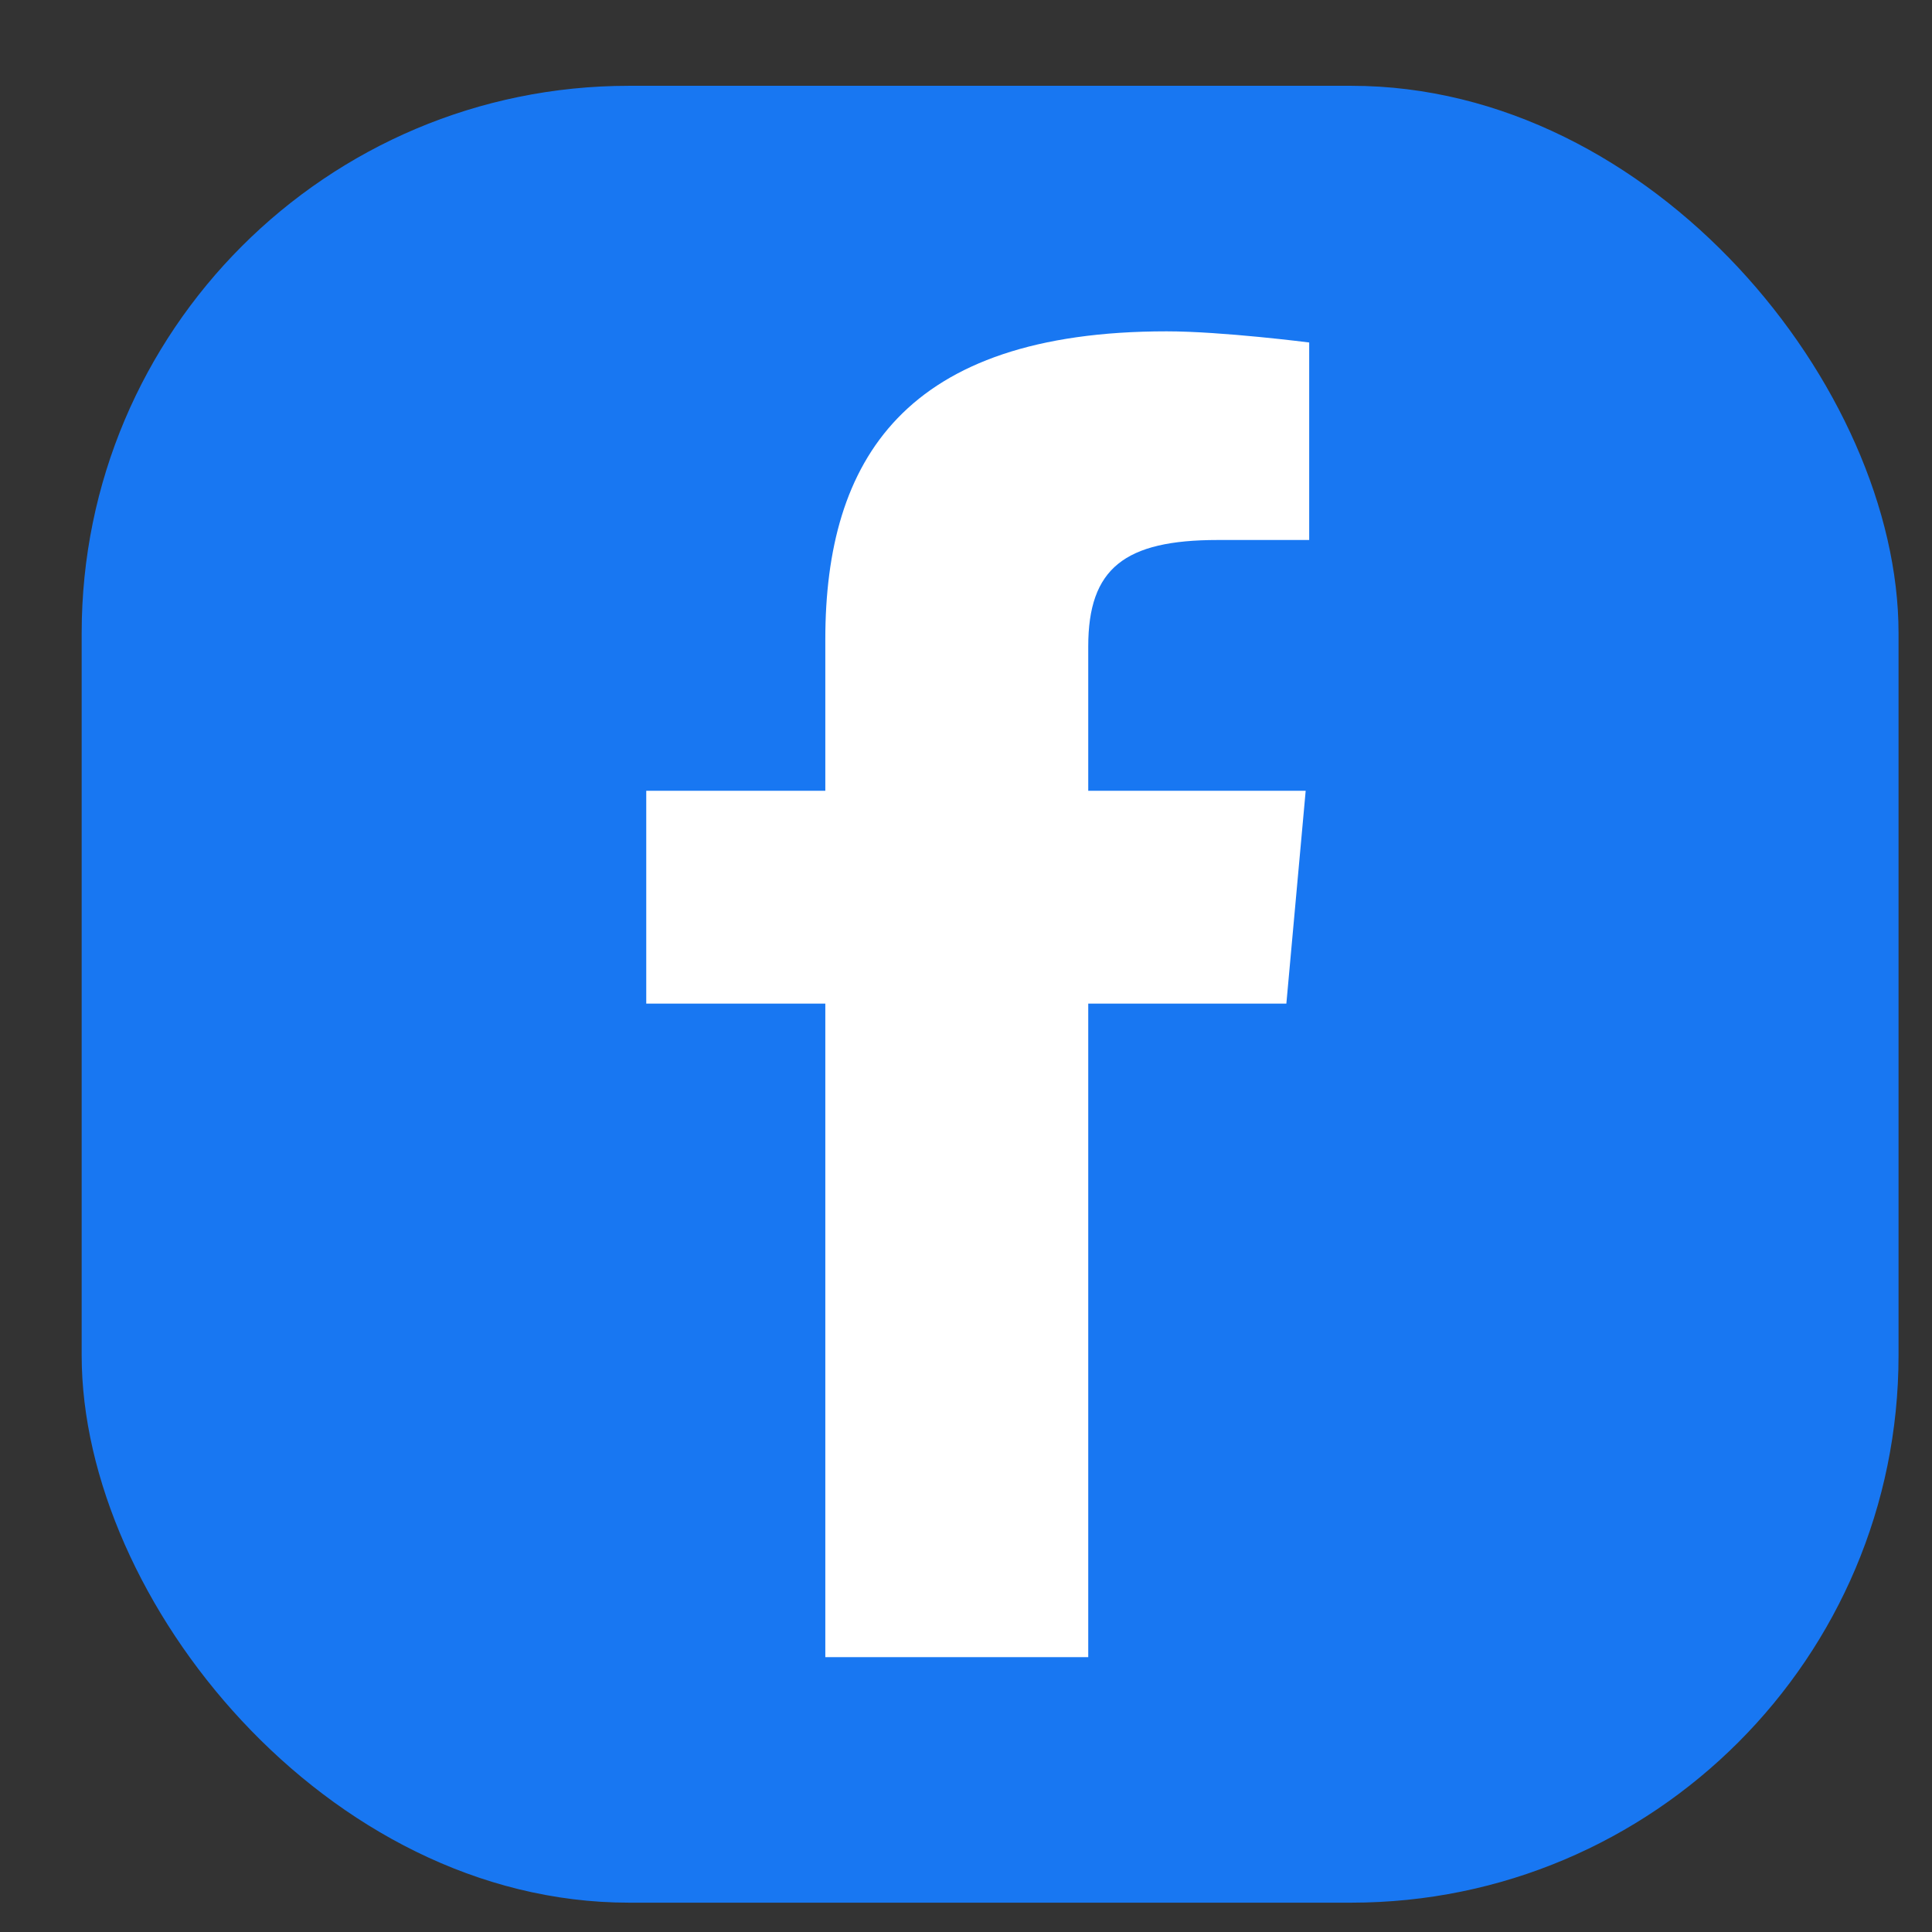
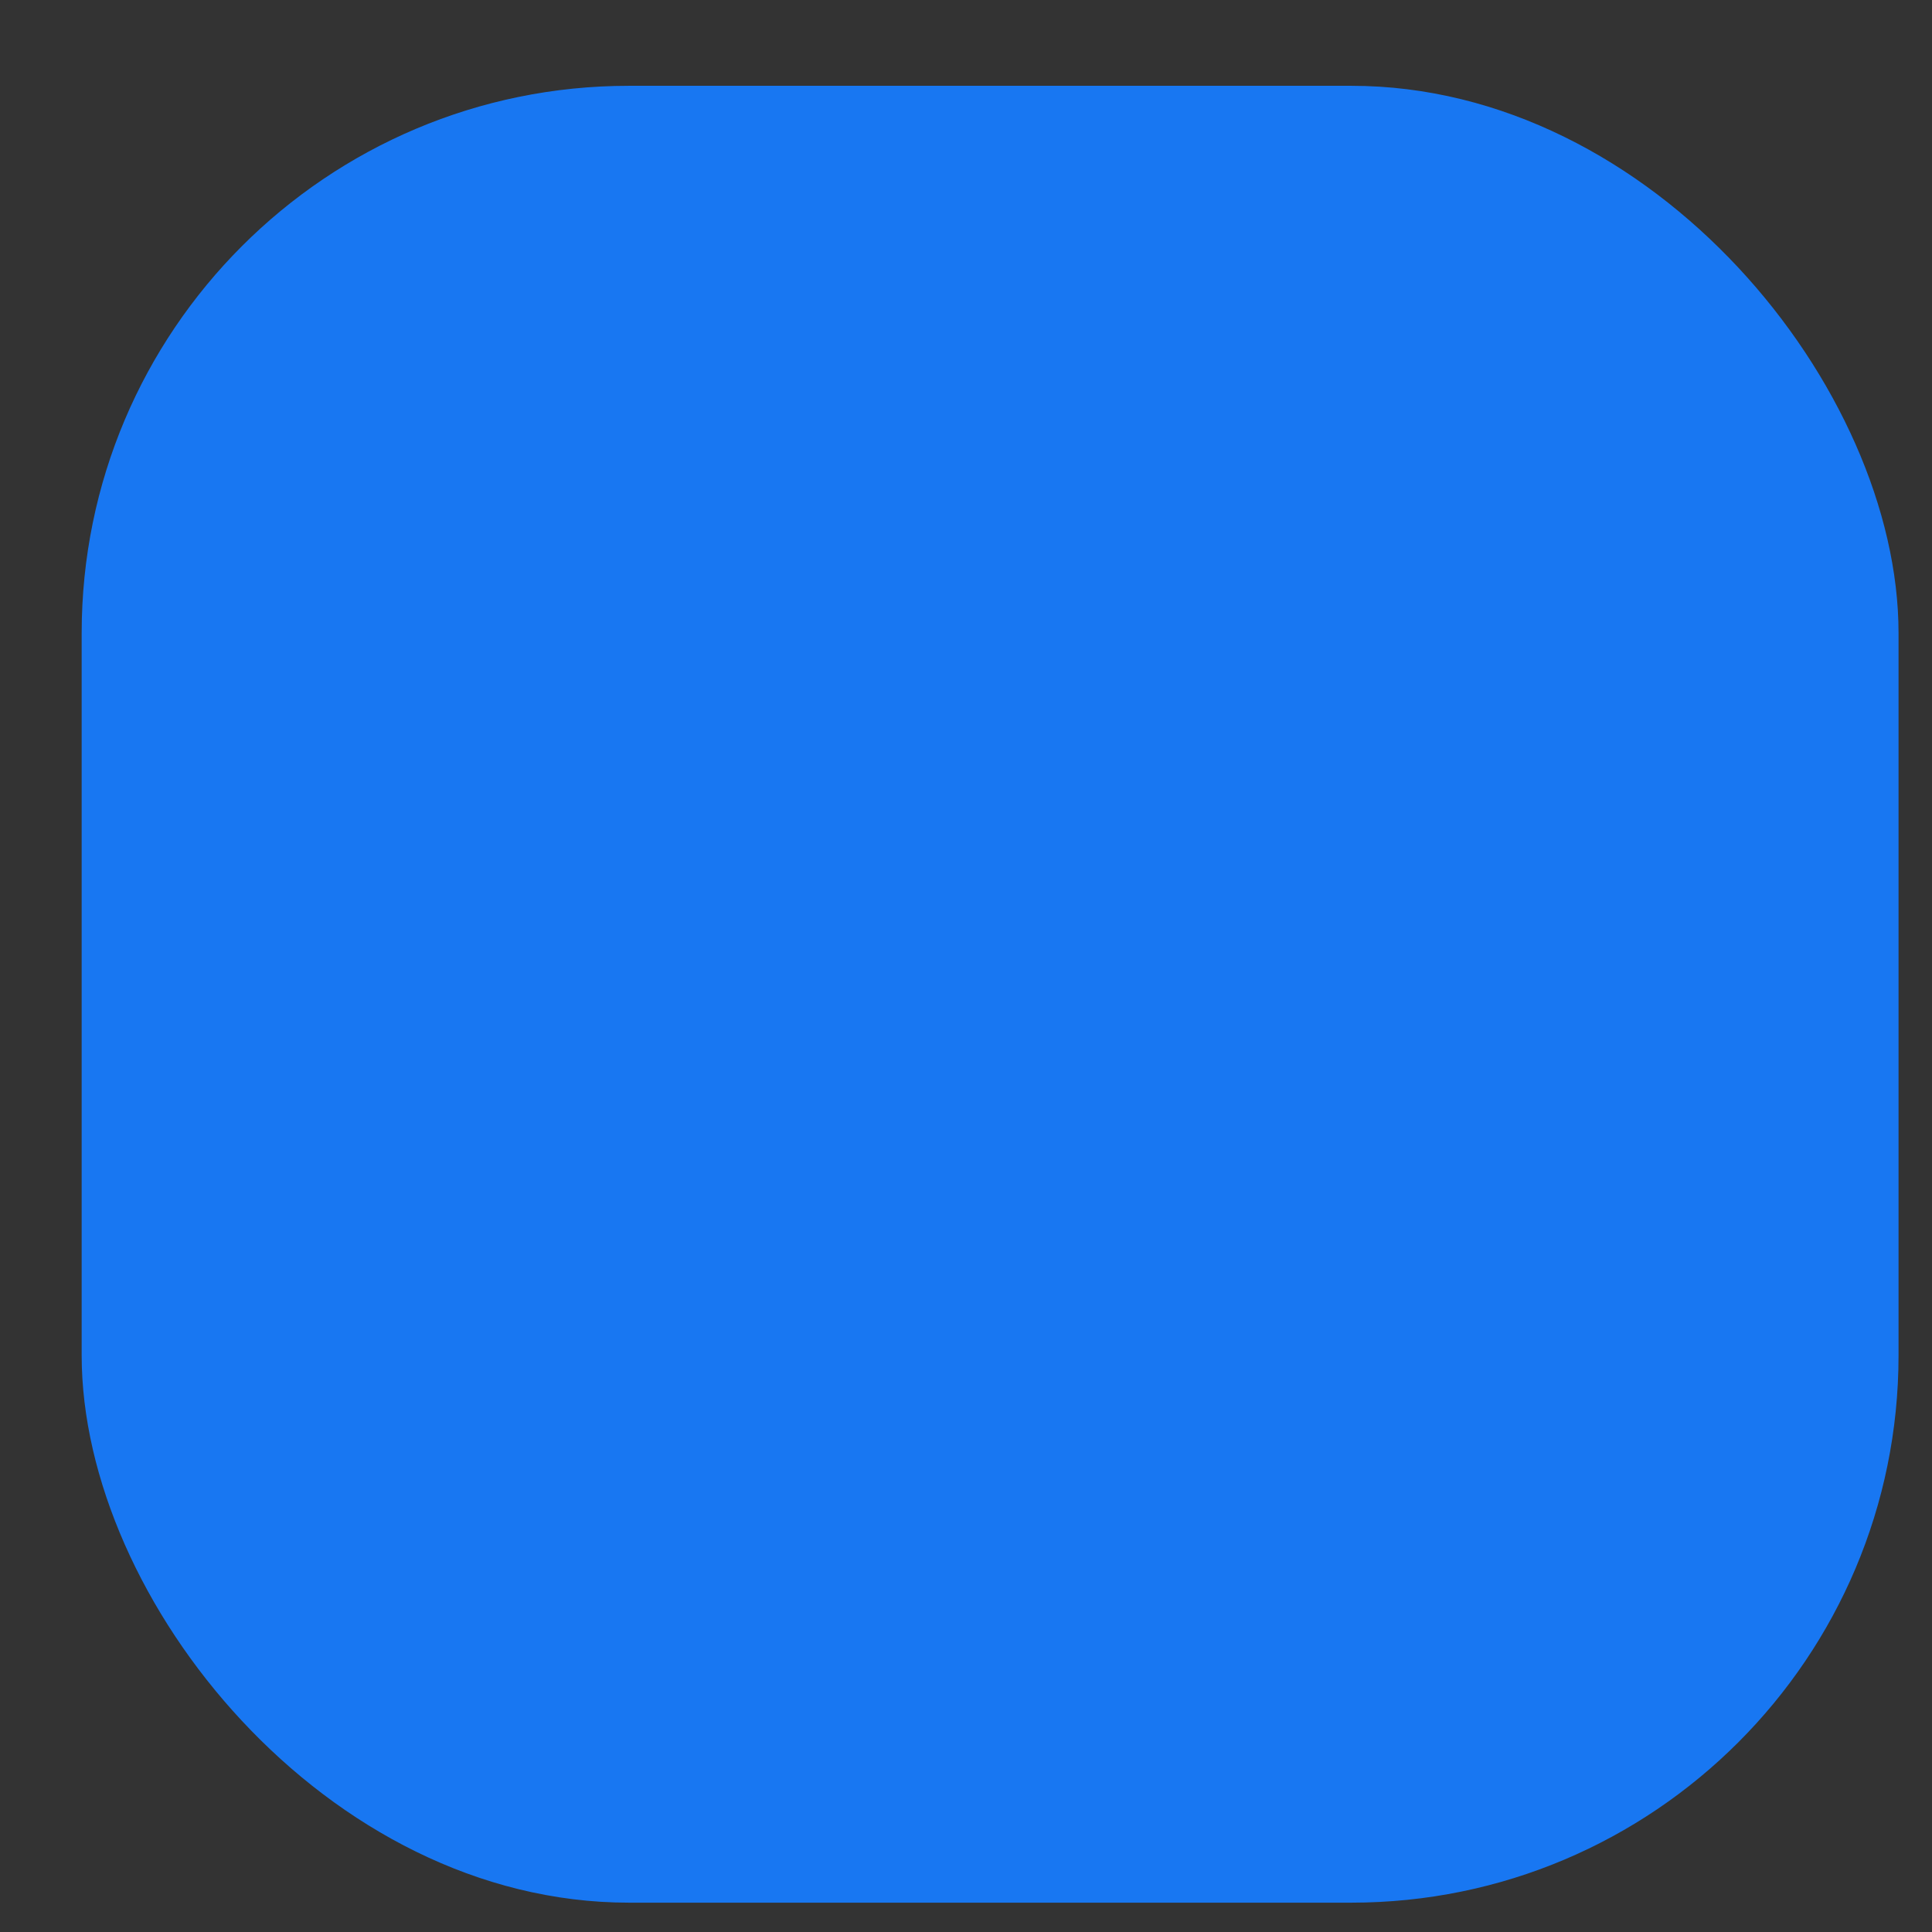
<svg xmlns="http://www.w3.org/2000/svg" width="22" height="22" viewBox="0 0 22 22" fill="none">
  <rect x="0" y="0" width="22" height="22" fill="#333333" stroke="none" />
  <rect x="0.93" y="0.977" width="20.689" height="20.689" rx="6.232" fill="#1877F2" />
-   <path d="M12.392 18.87H9.398V11.428H7.359V9.005H9.398V7.281C9.398 5.238 10.3 3.773 13.285 3.773C13.917 3.773 14.908 3.9 14.908 3.9V6.149H13.867C12.806 6.149 12.392 6.471 12.392 7.361V9.005H14.868L14.648 11.428H12.392L12.392 18.87Z" fill="white" />
</svg>